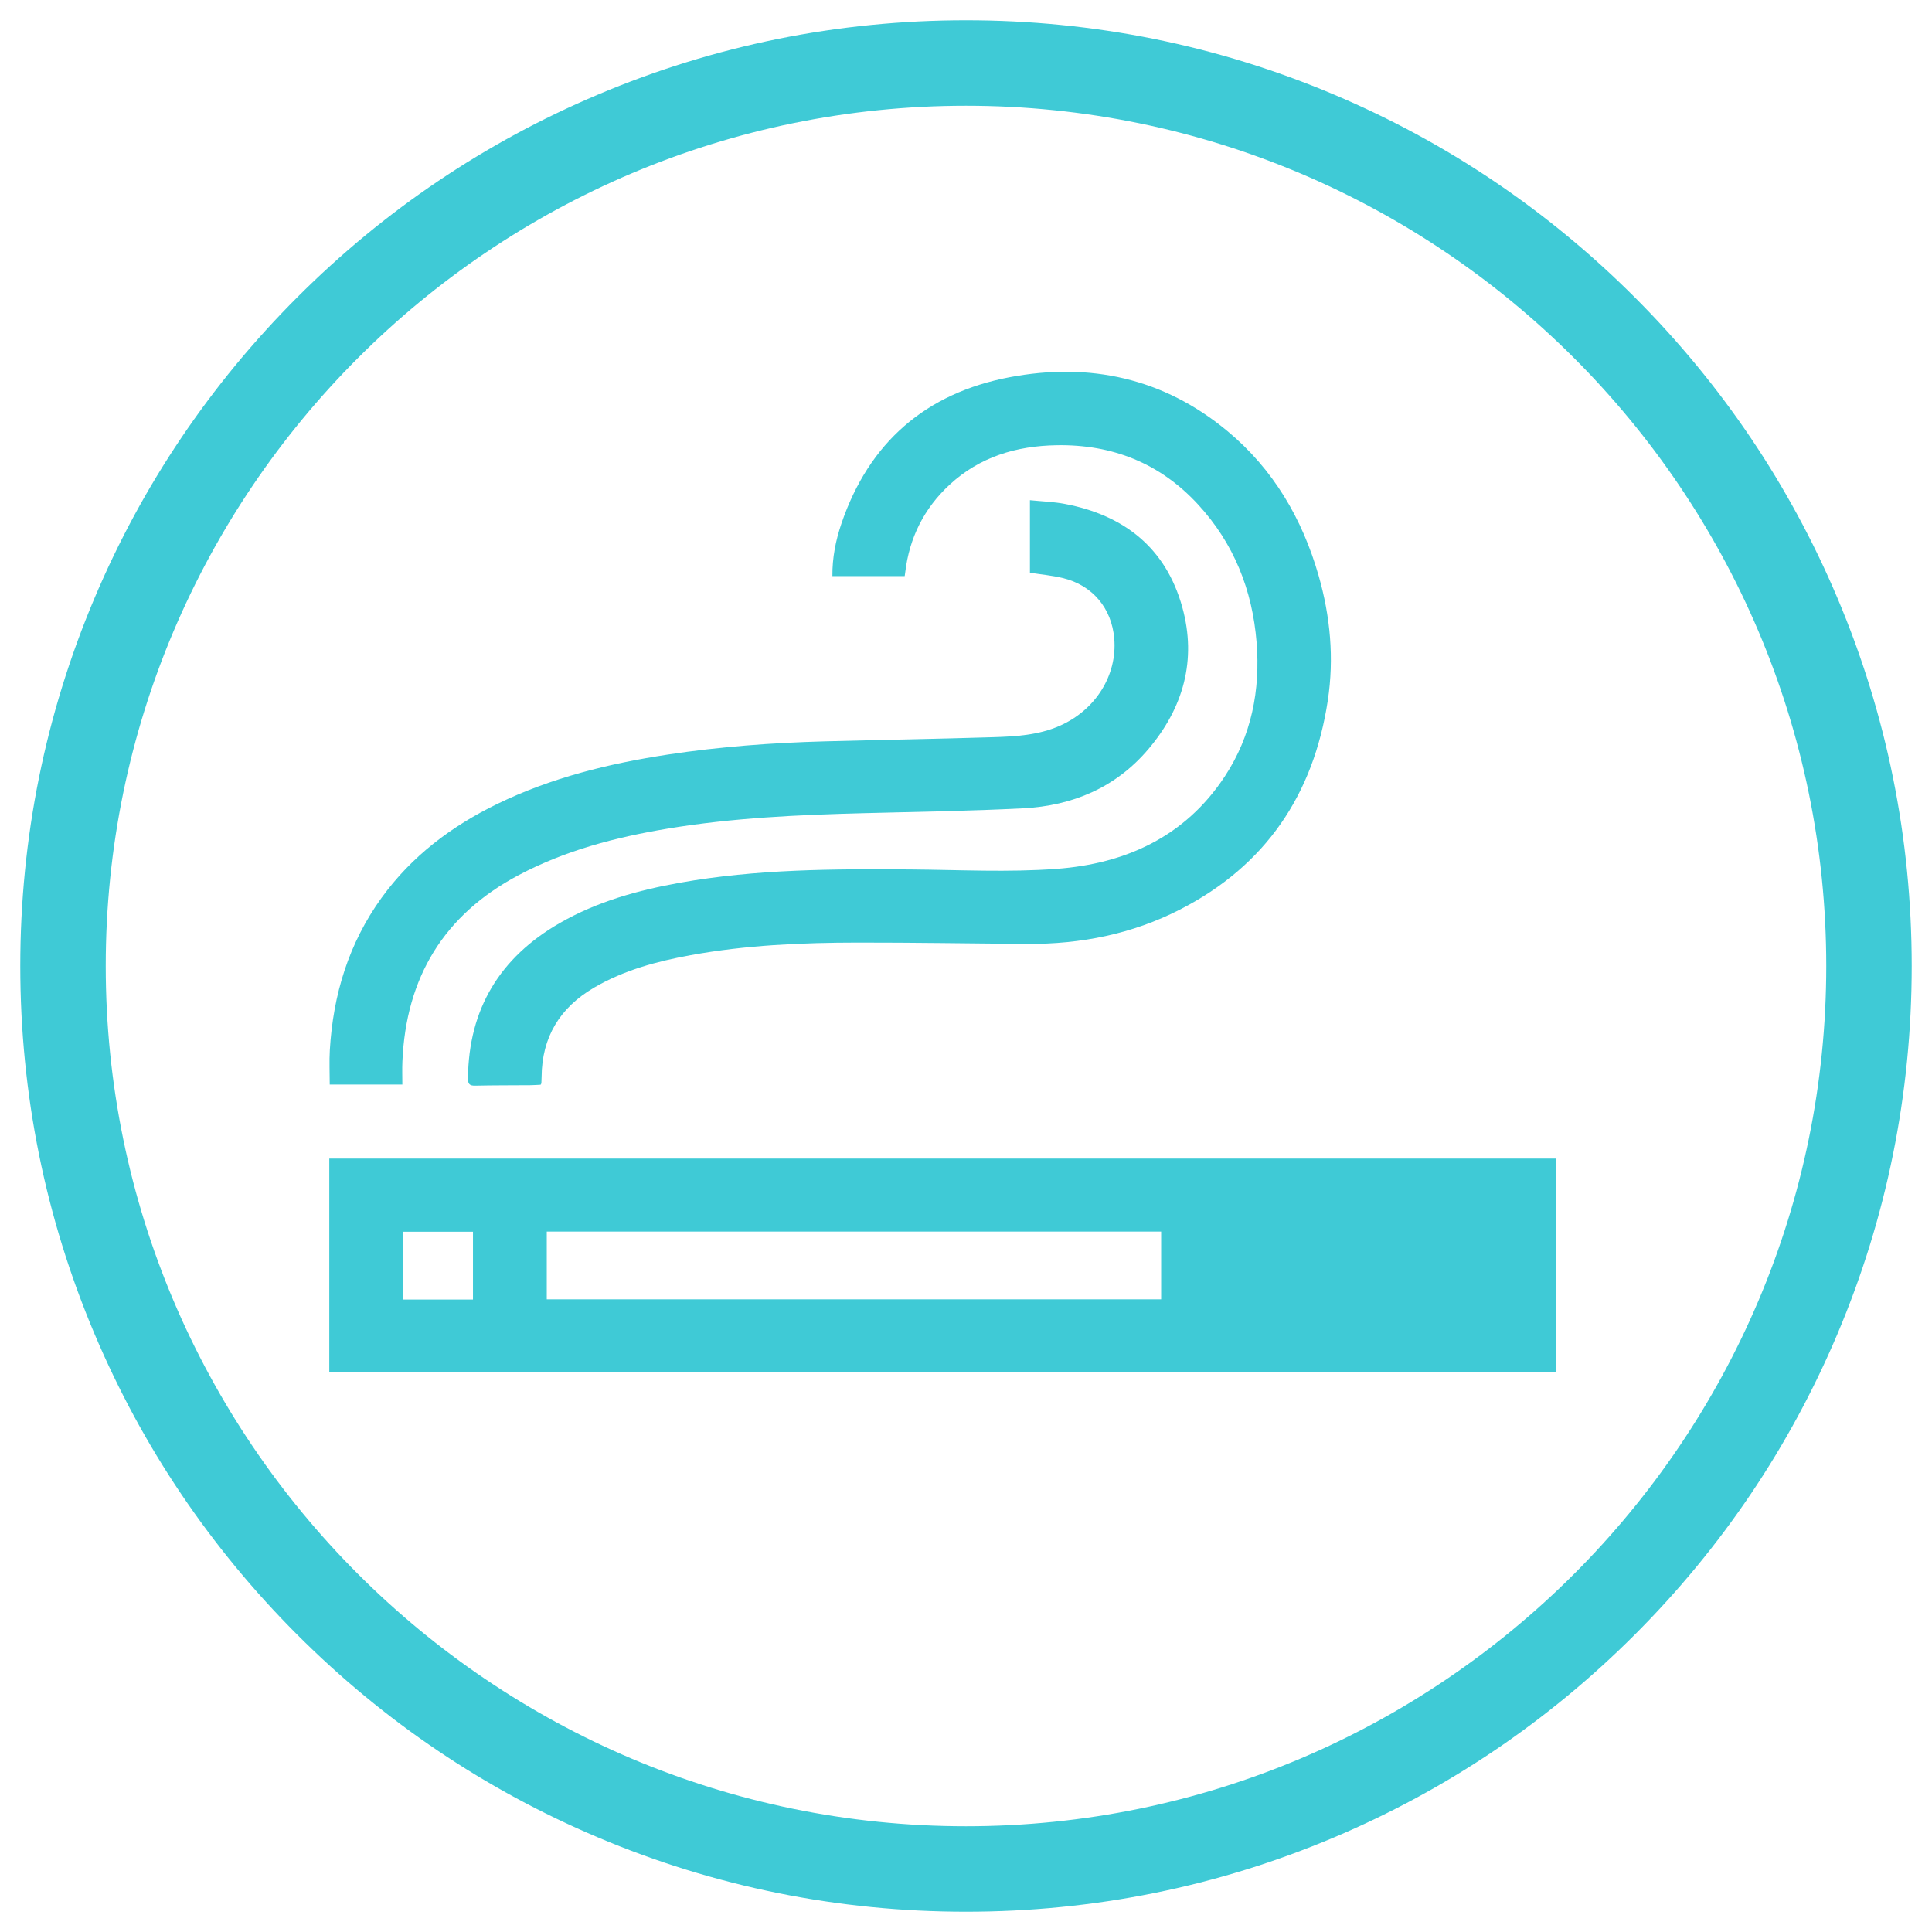
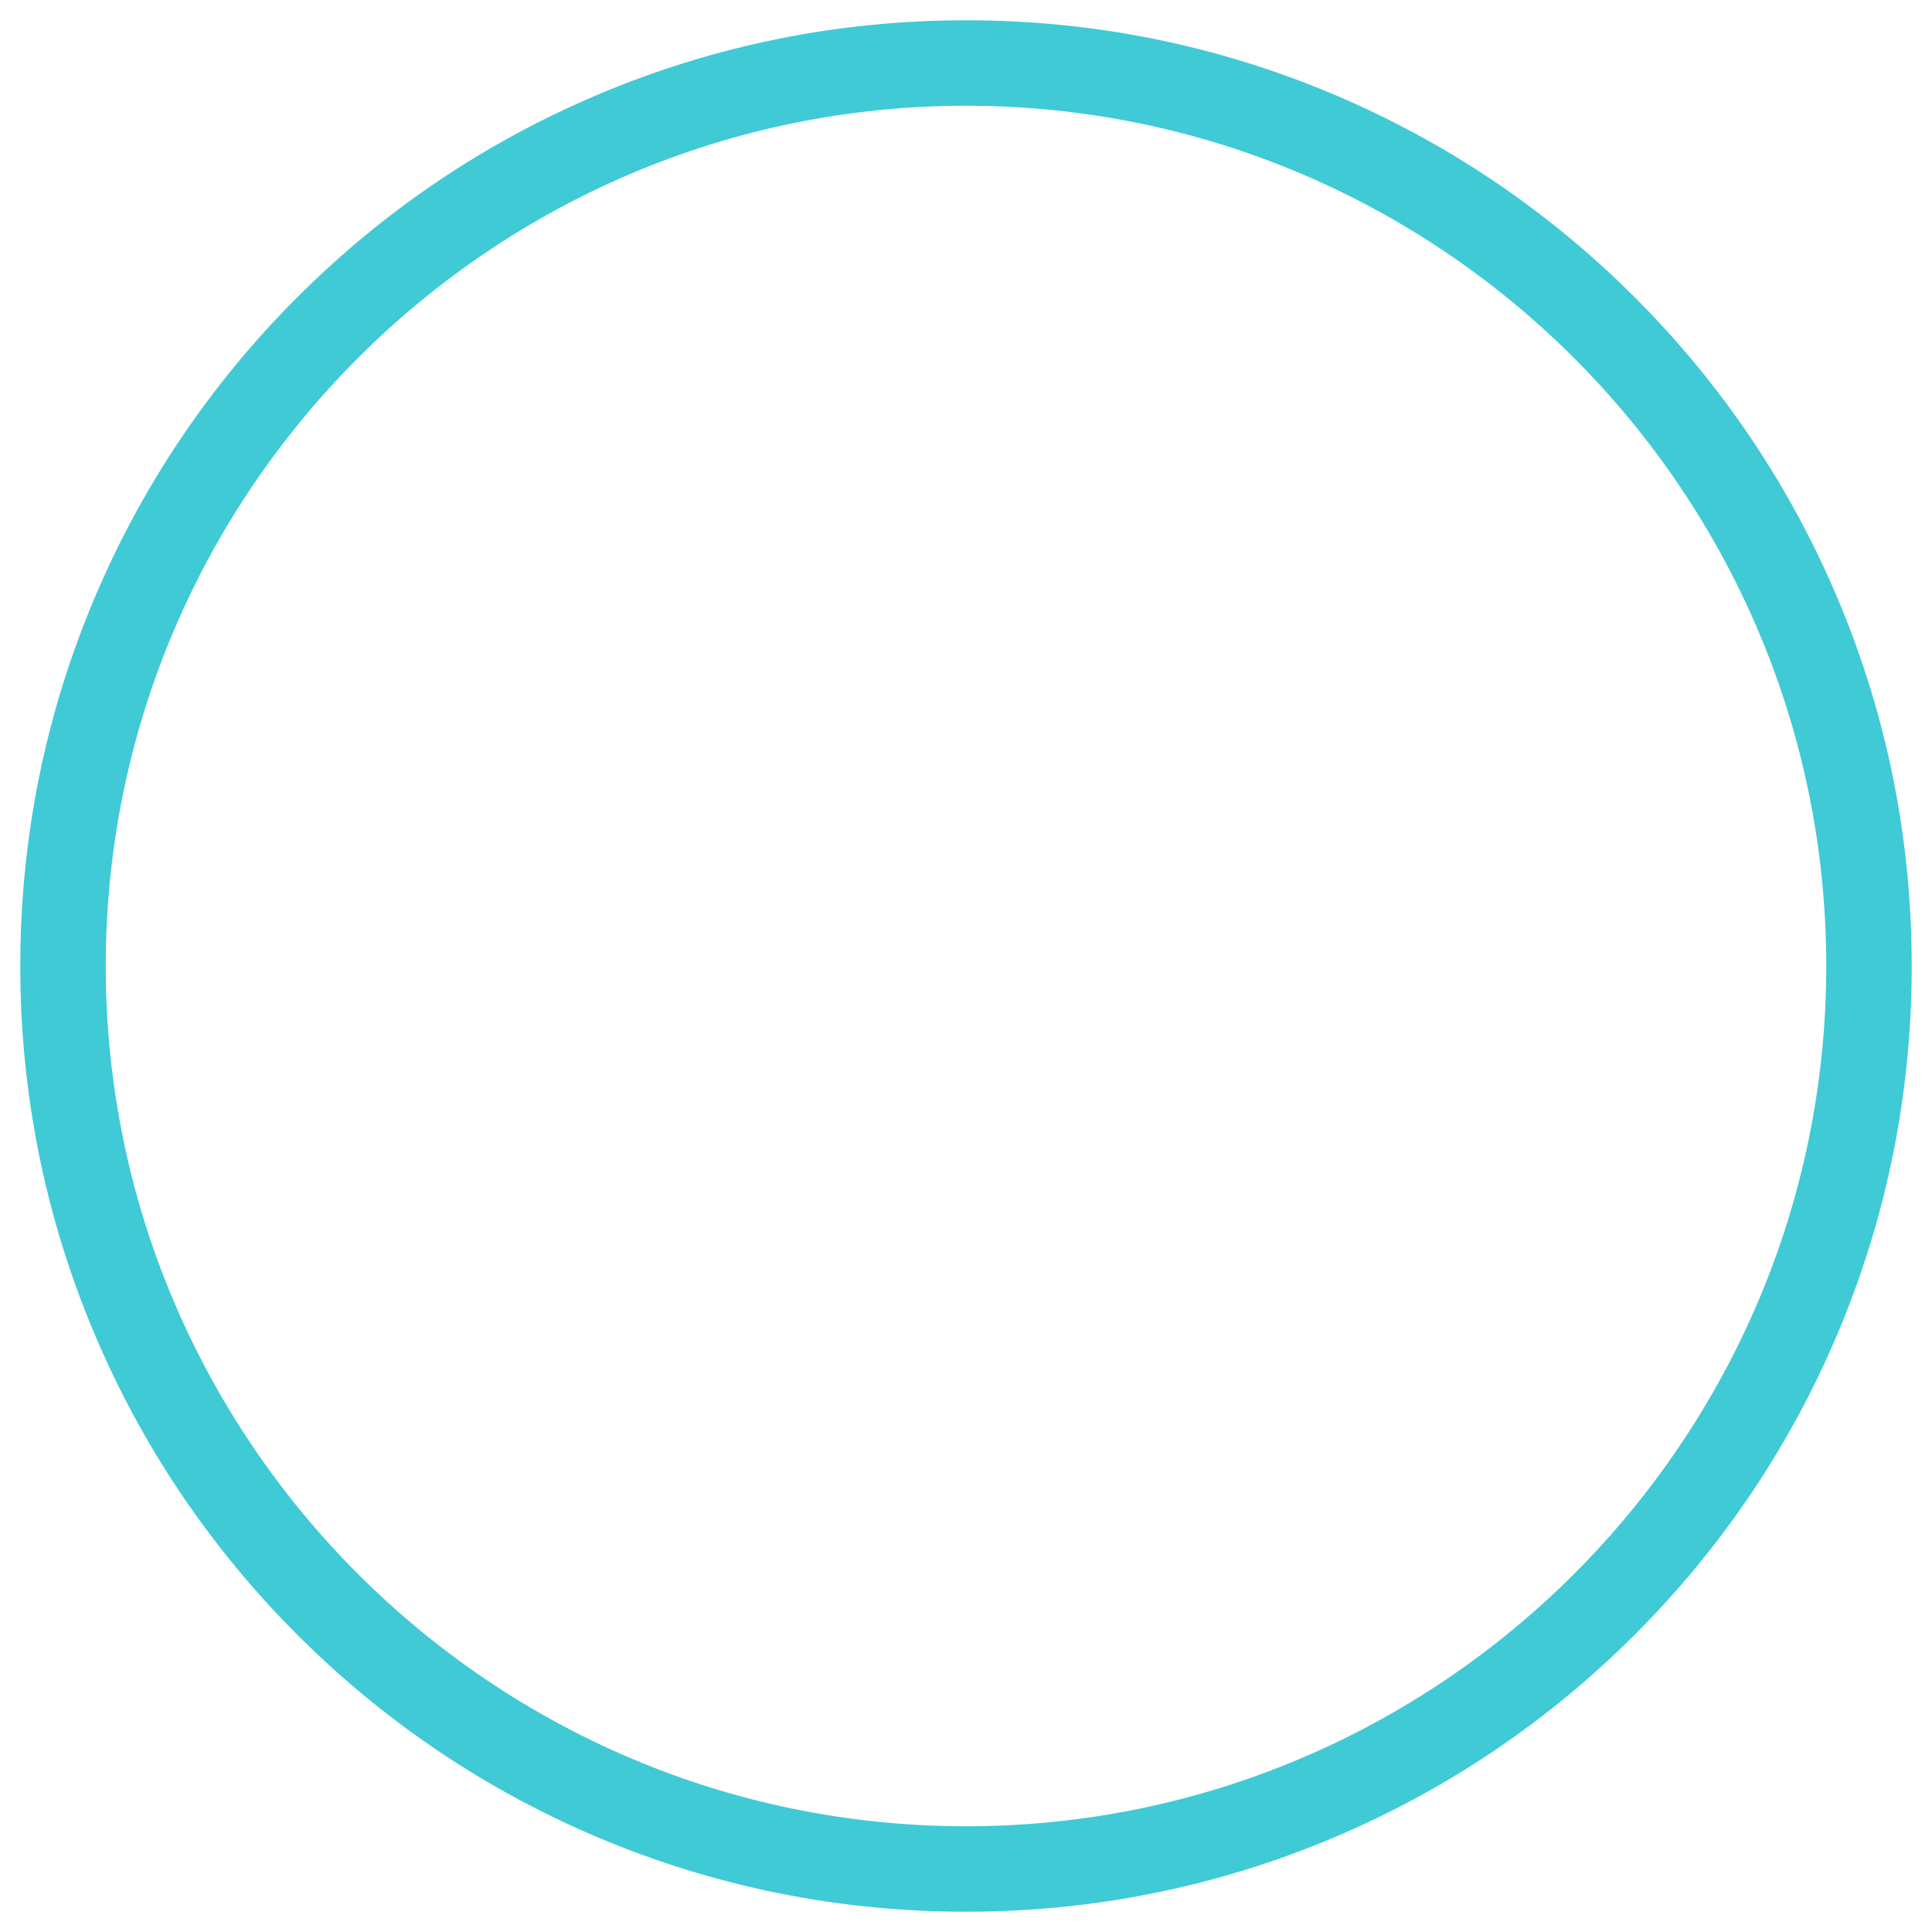
<svg xmlns="http://www.w3.org/2000/svg" version="1.1" id="Livello_1" x="0px" y="0px" width="1080px" height="1080px" viewBox="420 0 1080 1080" enable-background="new 420 0 1080 1080" xml:space="preserve">
  <g>
-     <path fill="#3FCAD6" d="M1289.691,647.654c0,39.966,0,79.598,0,119.565c-228.56,0-456.95,0-685.618,0c0-39.768,0-79.497,0-119.565   C832.584,647.654,1060.955,647.654,1289.691,647.654z M725.646,726.345c114.719,0,229.082,0,343.44,0c0-12.773,0-25.2,0-37.869   c-114.547,0-228.904,0-343.44,0C725.646,701.189,725.646,713.61,725.646,726.345z M684.392,726.459c0-12.991,0-25.492,0-37.905   c-13.378,0-26.41,0-39.317,0c0,12.859,0,25.355,0,37.905C658.378,726.459,671.307,726.459,684.392,726.459z" />
-     <path fill="#3FCAD6" d="M925.727,322.053c-13.655,0-26.879,0-40.412,0c-0.098-10.243,1.845-19.975,5.038-29.362   c15.46-45.461,47.253-72.948,94.051-81.823c44.775-8.491,86.099,0.51,121.706,30.095c25.681,21.337,41.869,48.935,51.019,80.849   c6.562,22.887,8.688,46.216,5.131,69.718c-7.969,52.659-34.771,92.419-82.628,116.914c-26.714,13.673-55.409,19.399-85.325,19.199   c-31.576-0.212-63.151-0.76-94.726-0.727c-31.331,0.033-62.609,1.386-93.528,7.039c-18.858,3.448-37.253,8.353-53.997,18.159   c-19.089,11.18-29.141,27.625-29.295,49.904c-0.008,1.192-0.074,2.384-0.128,3.575c-0.005,0.115-0.12,0.225-0.431,0.774   c-1.781,0.083-3.847,0.247-5.915,0.264c-10.215,0.085-20.433,0.025-30.644,0.255c-3.141,0.071-4.072-0.916-4.044-4.044   c0.344-38.921,17.905-67.652,51.389-86.894c20.854-11.984,43.68-18.31,67.155-22.5c42.672-7.616,85.782-7.758,128.928-7.416   c27.187,0.216,54.499,1.684,81.537-0.327c38.655-2.875,71.921-18.001,94.085-51.73c14.922-22.709,19.883-48.122,17.751-74.885   c-2.334-29.296-12.744-55.452-32.846-77.218c-21.215-22.971-47.823-33.51-78.939-32.985c-22.493,0.379-42.956,6.479-59.801,22.054   c-14.285,13.208-22.505,29.613-24.82,48.952C925.962,320.532,925.856,321.167,925.727,322.053z" />
-     <path fill="#3FCAD6" d="M995.736,320.157c0-13.228,0-26.442,0-40.543c6.696,0.683,13.177,0.874,19.468,2.065   c33.216,6.289,56.528,24.617,65.702,57.741c8.183,29.545,0.588,56.307-19.013,79.41c-18.187,21.436-42.354,31.601-69.951,33.017   c-29.532,1.515-59.12,1.967-88.688,2.715c-36.889,0.934-73.724,2.592-110.192,8.669c-28.888,4.813-57.033,12.124-83.138,25.968   c-41.846,22.191-63.006,57.24-64.986,104.245c-0.177,4.207-0.024,8.428-0.024,12.818c-13.954,0-27.271,0-40.595,0   c0-6.594-0.315-12.933,0.053-19.232c1.812-30.982,10.575-59.701,28.864-85.063c16.834-23.343,39.123-40.116,64.822-52.602   c30.125-14.636,62.217-22.516,95.123-27.538c29.152-4.449,58.508-6.616,87.966-7.41c31.297-0.844,62.605-1.355,93.898-2.319   c12.709-0.391,25.437-1.109,37.406-6.401c19.925-8.81,32.136-28.16,30.429-48.665c-1.42-17.055-12.163-29.919-28.8-33.912   C1008.193,321.707,1002.097,321.157,995.736,320.157z" />
-   </g>
+     </g>
  <g>
    <path fill="#3FCAD6" d="M960,1068.663c-71.358,0-140.596-13.981-205.787-41.554c-62.955-26.628-119.491-64.743-168.034-113.288   c-48.544-48.544-86.658-105.078-113.287-168.034C445.319,680.595,431.337,611.358,431.337,540s13.981-140.595,41.554-205.786   c26.628-62.956,64.743-119.491,113.287-168.034c48.544-48.544,105.079-86.659,168.034-113.287   C819.404,25.318,888.642,11.338,960,11.338s140.595,13.981,205.786,41.555c62.956,26.628,119.49,64.743,168.034,113.287   c48.544,48.544,86.659,105.078,113.287,168.034c27.573,65.192,41.554,134.428,41.554,205.786s-13.981,140.595-41.554,205.786   c-26.628,62.956-64.743,119.49-113.287,168.034c-48.544,48.544-105.078,86.659-168.034,113.288   C1100.595,1054.681,1031.358,1068.663,960,1068.663z M960,59.108c-265.165,0-480.892,215.727-480.892,480.892   S694.835,1020.892,960,1020.892S1440.892,805.165,1440.892,540S1225.165,59.108,960,59.108z" />
  </g>
</svg>